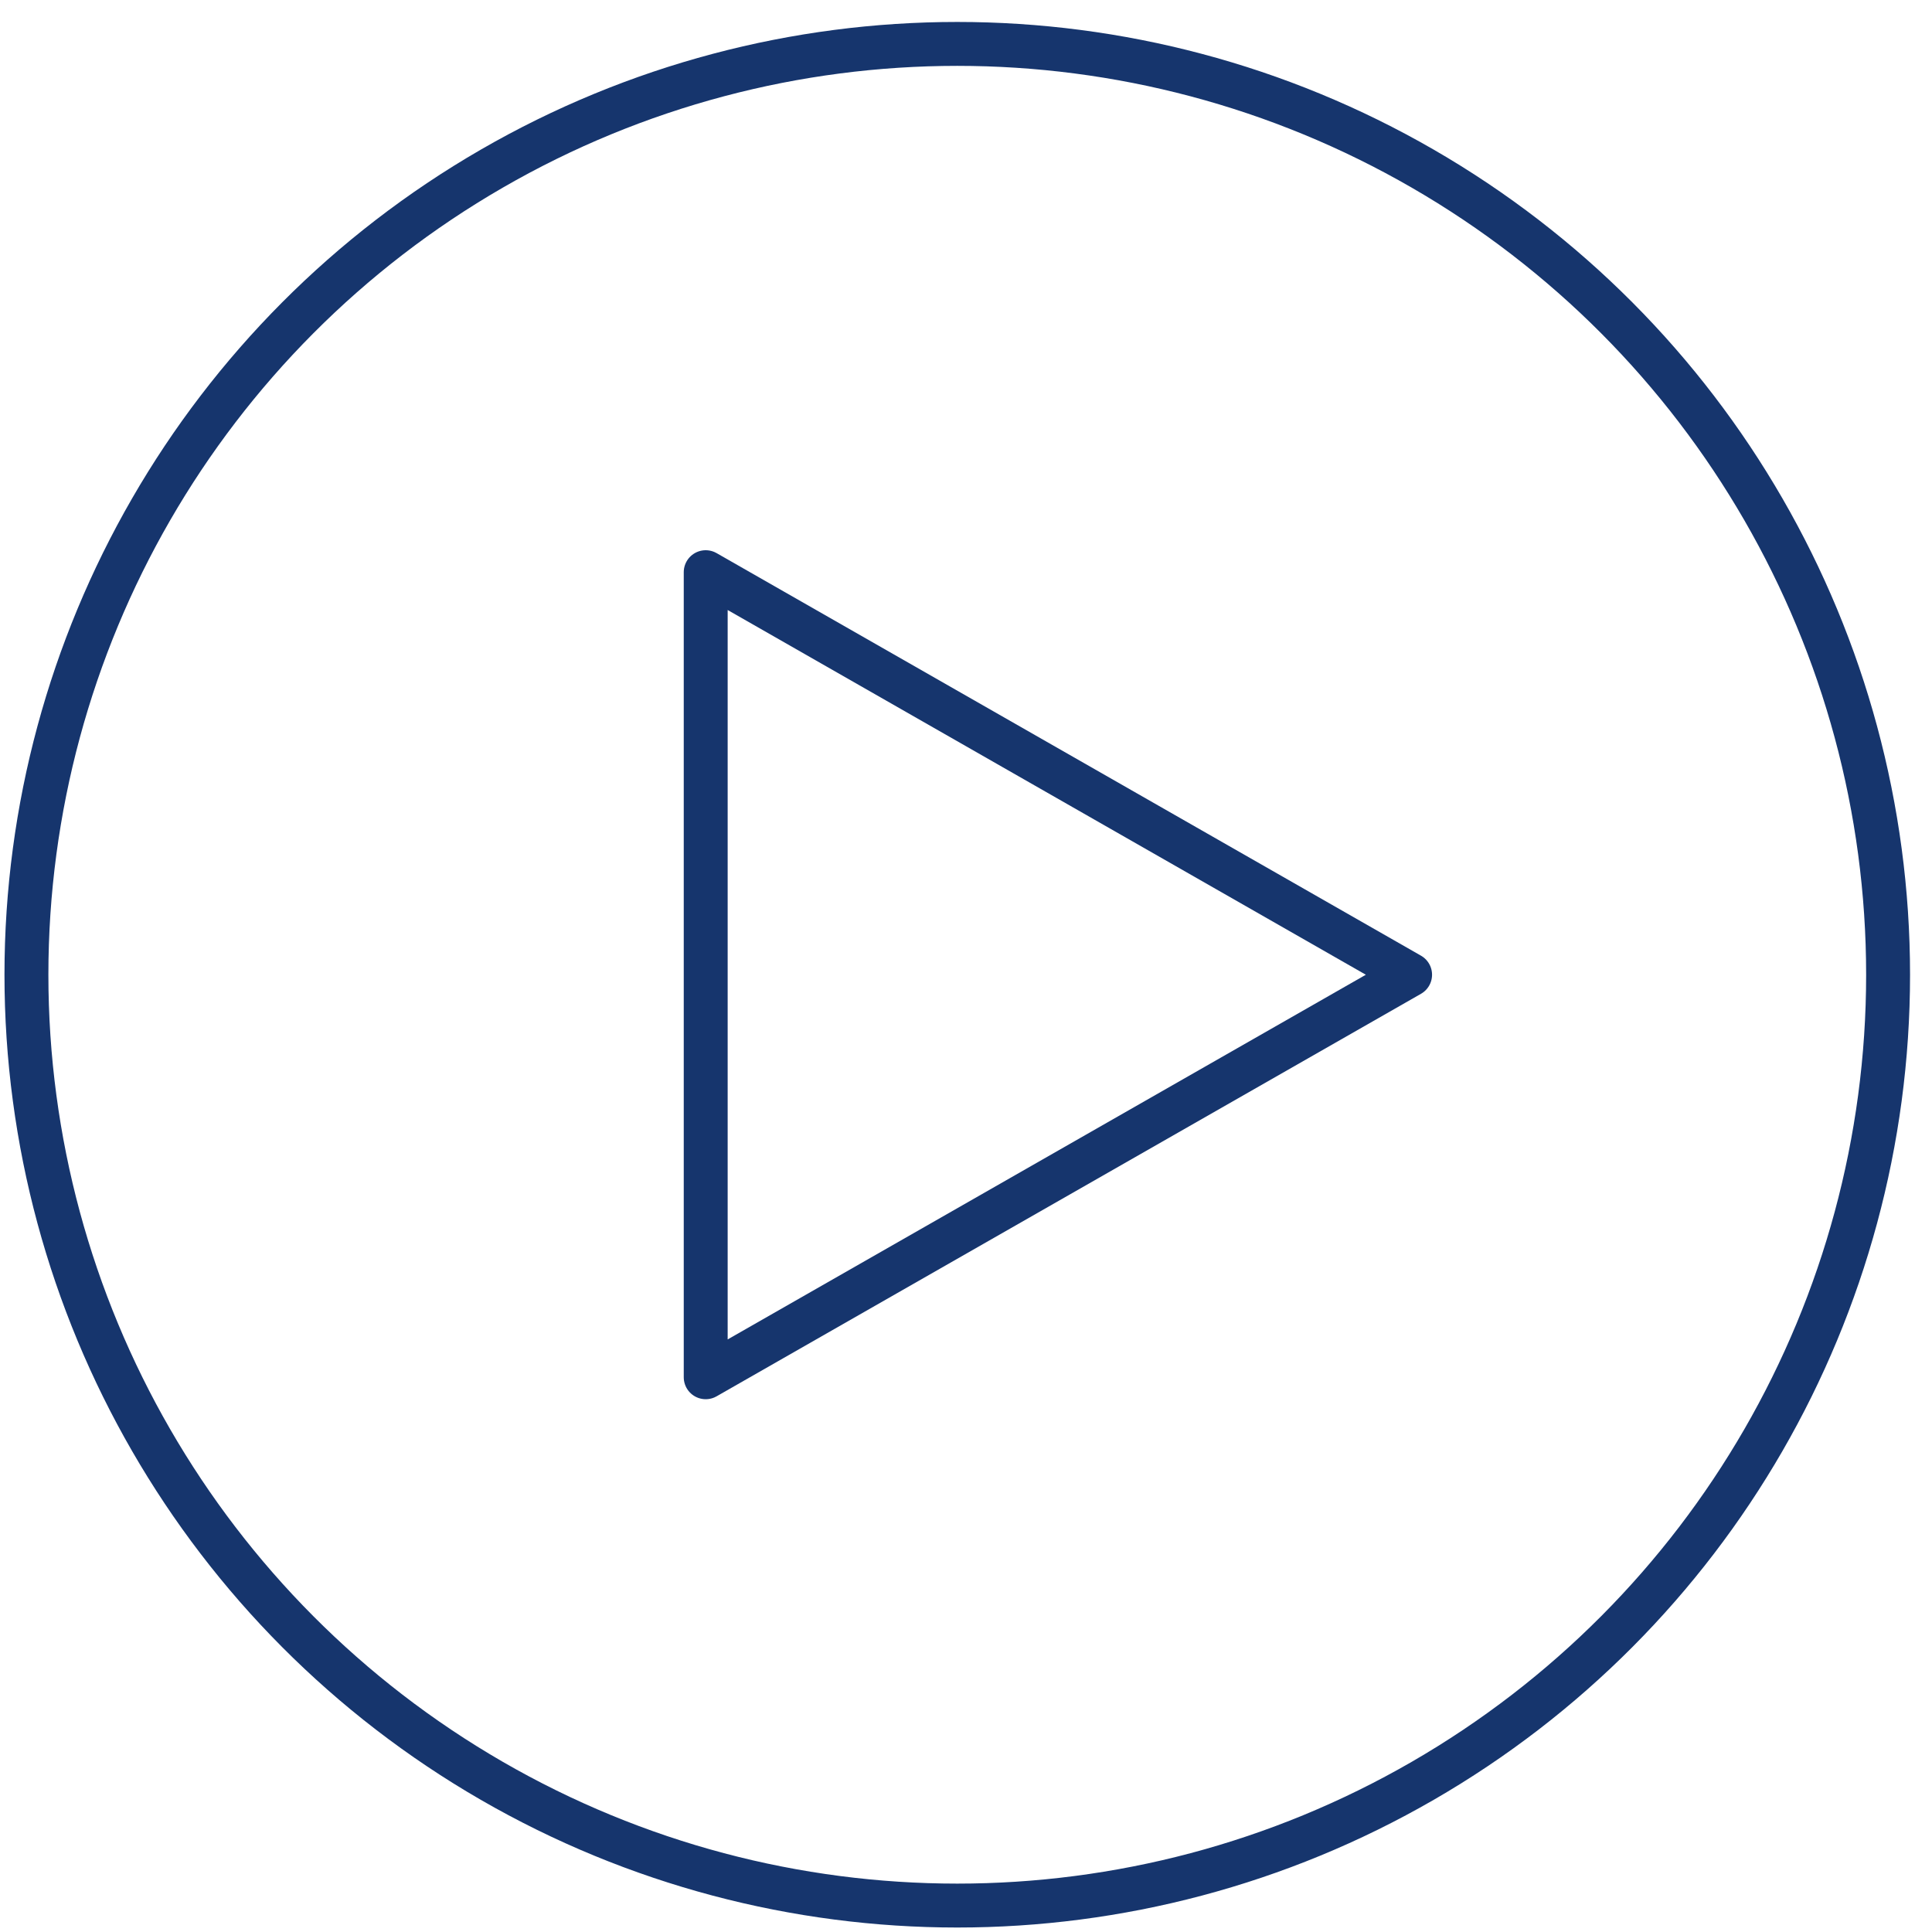
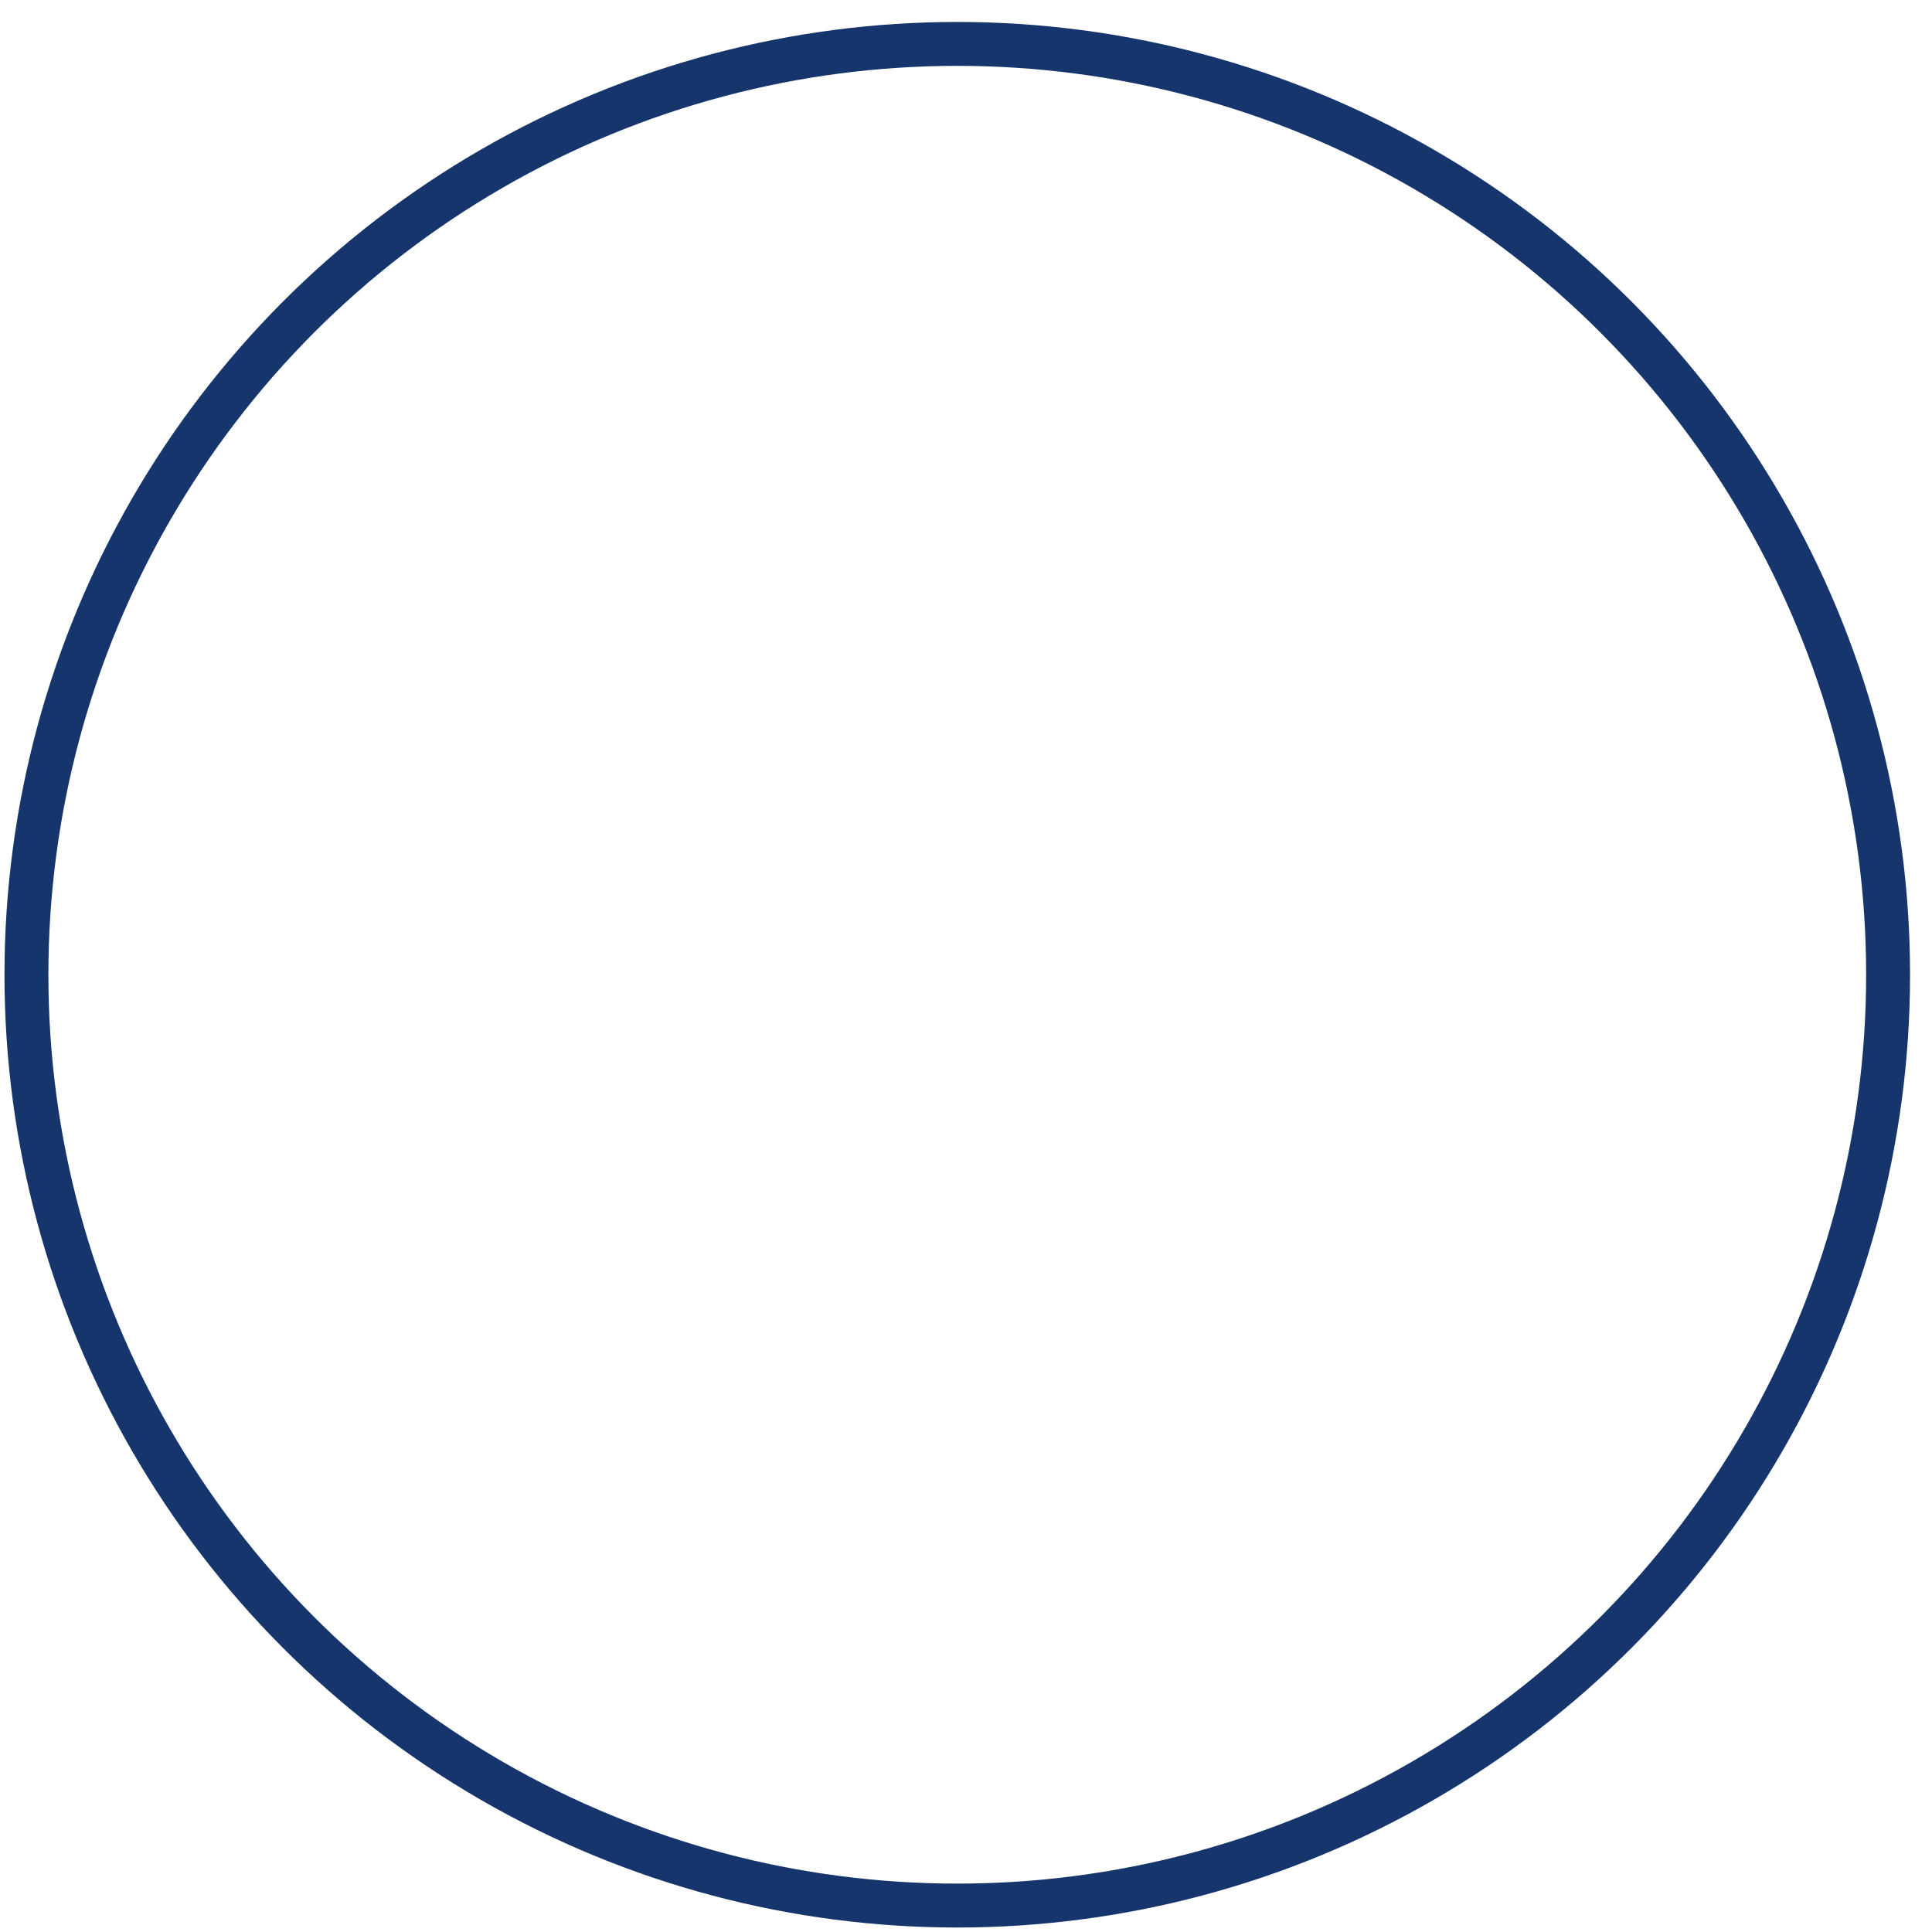
<svg xmlns="http://www.w3.org/2000/svg" preserveAspectRatio="none" fill="none" height="44" viewBox="0 0 44 44" width="44">
  <g stroke="#16356d">
-     <path d="m32.114 22.199-16.042 9.167v-6.383-5.569-6.383z" vector-effect="non-scaling-stroke" stroke-linecap="round" stroke-linejoin="round" />
    <circle vector-effect="non-scaling-stroke" cx="21.801" cy="22.199" r="21.199" />
  </g>
</svg>